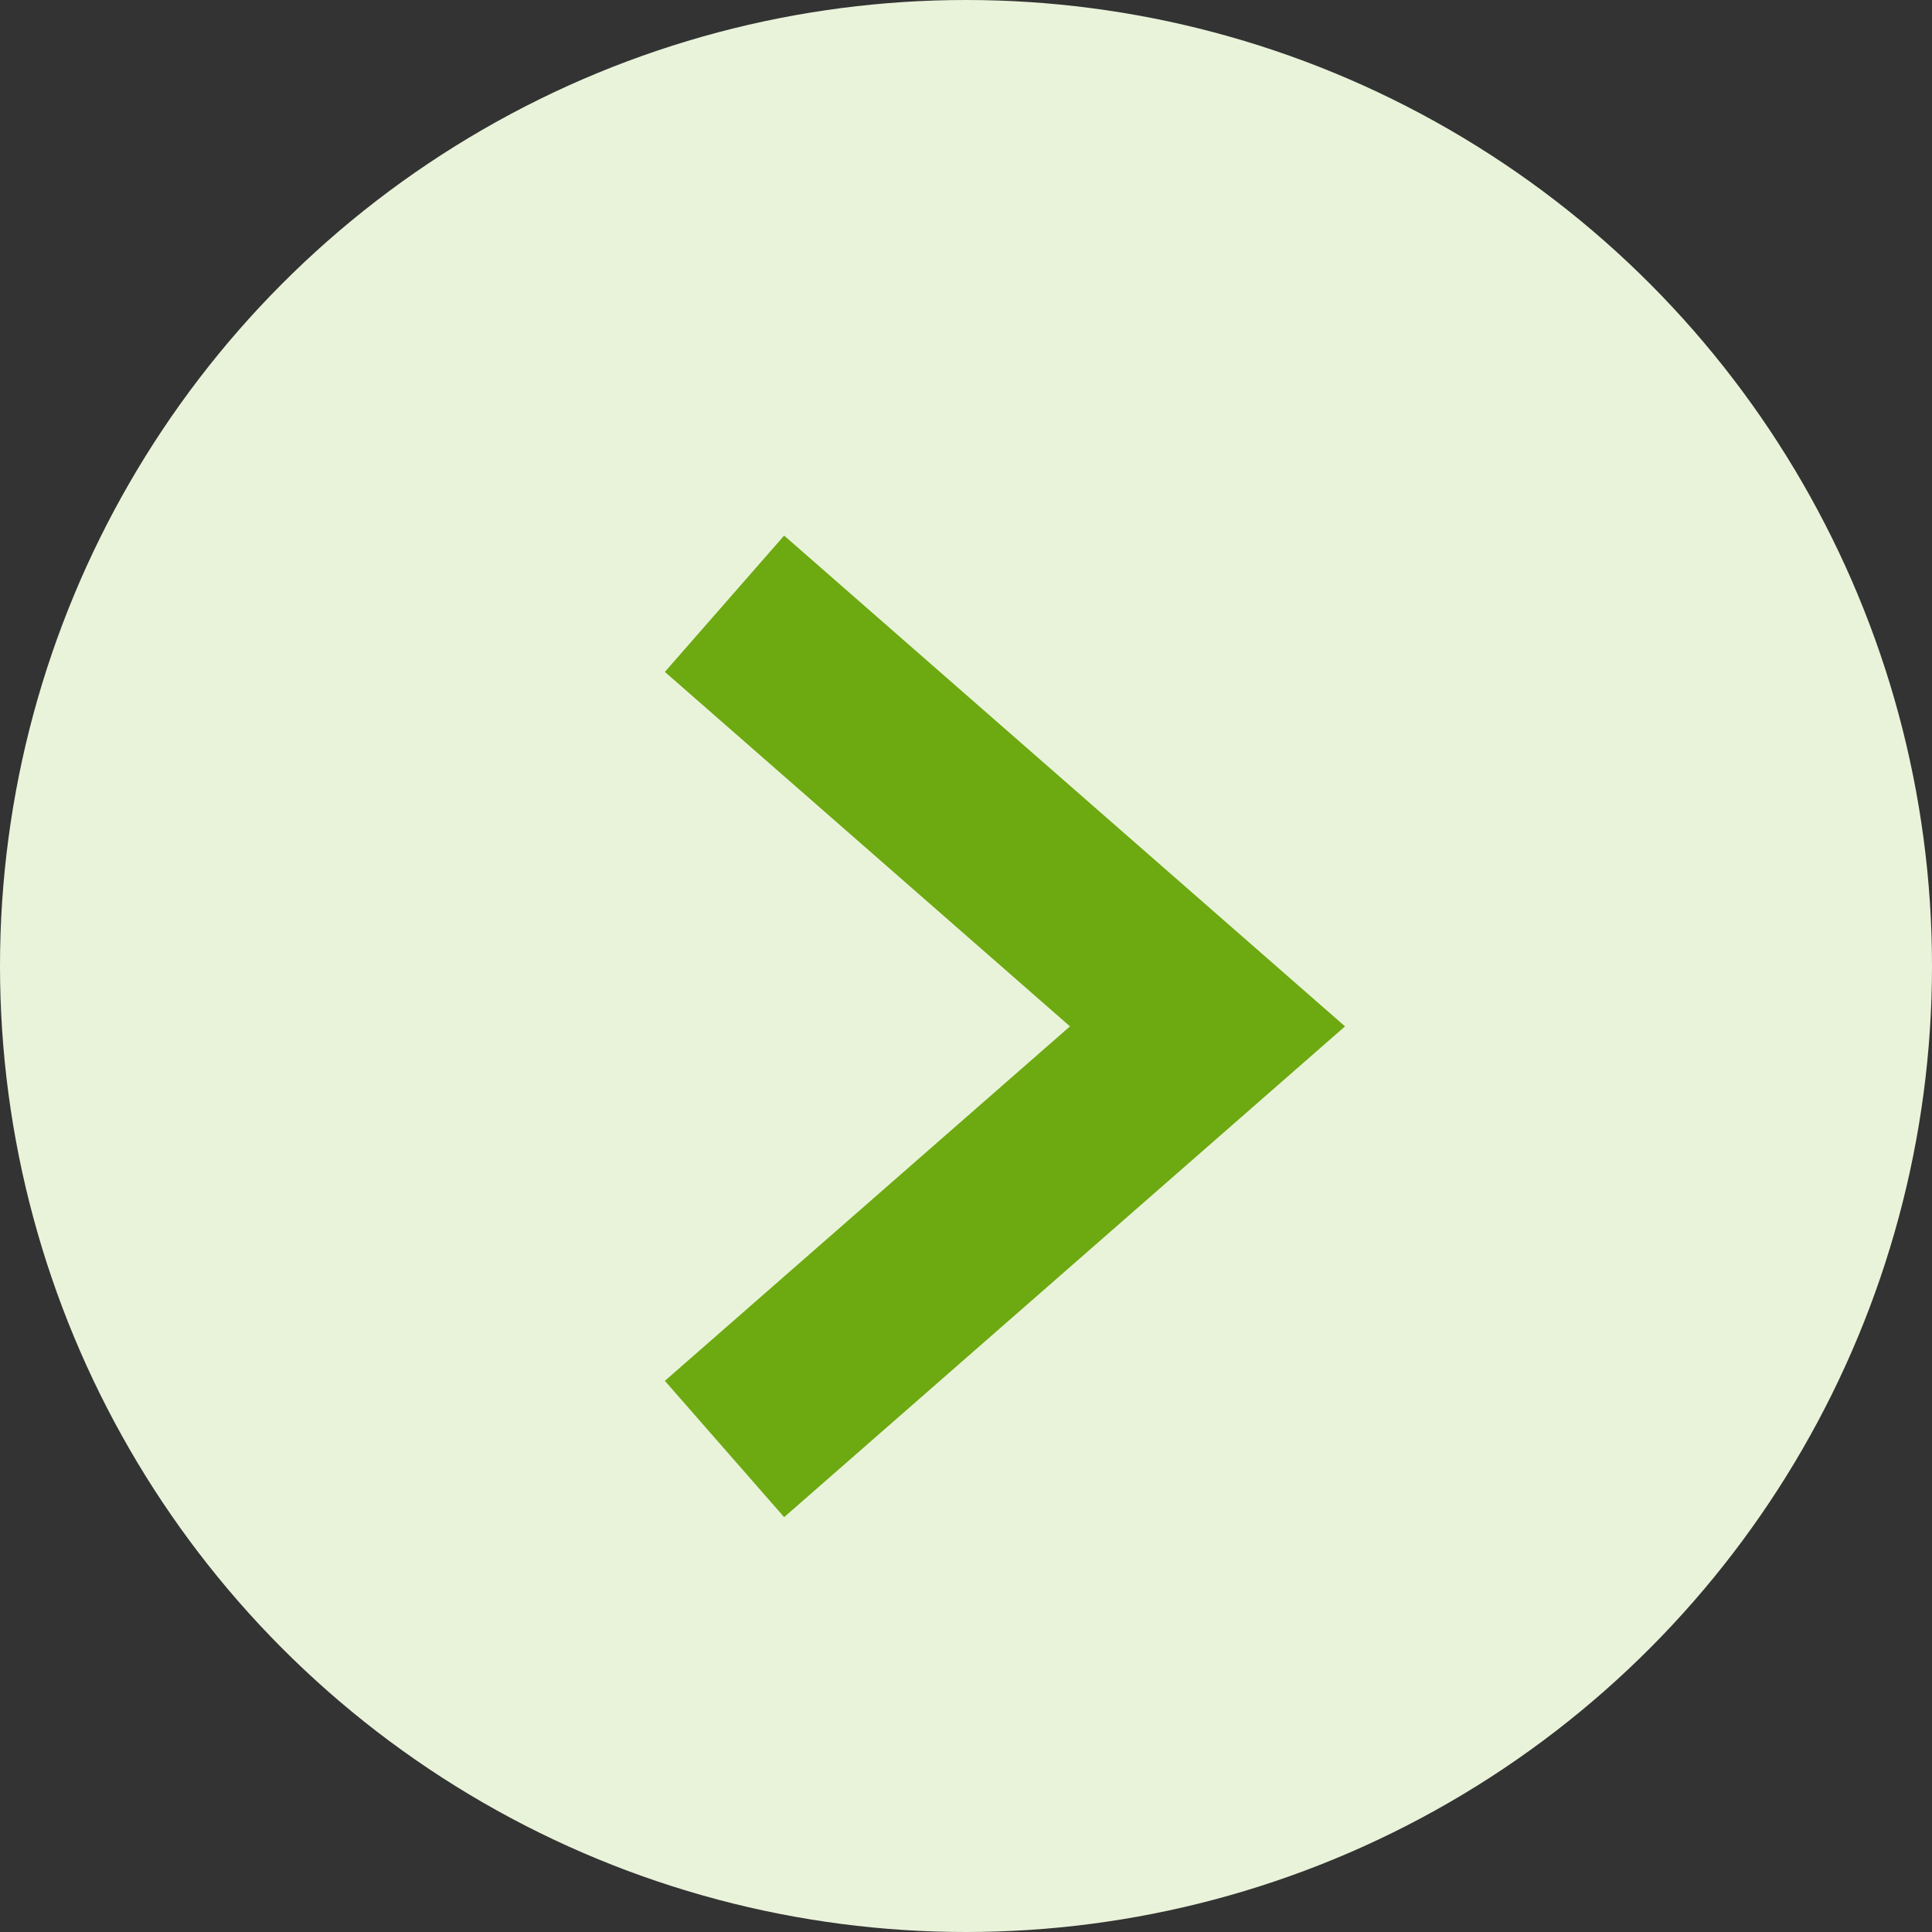
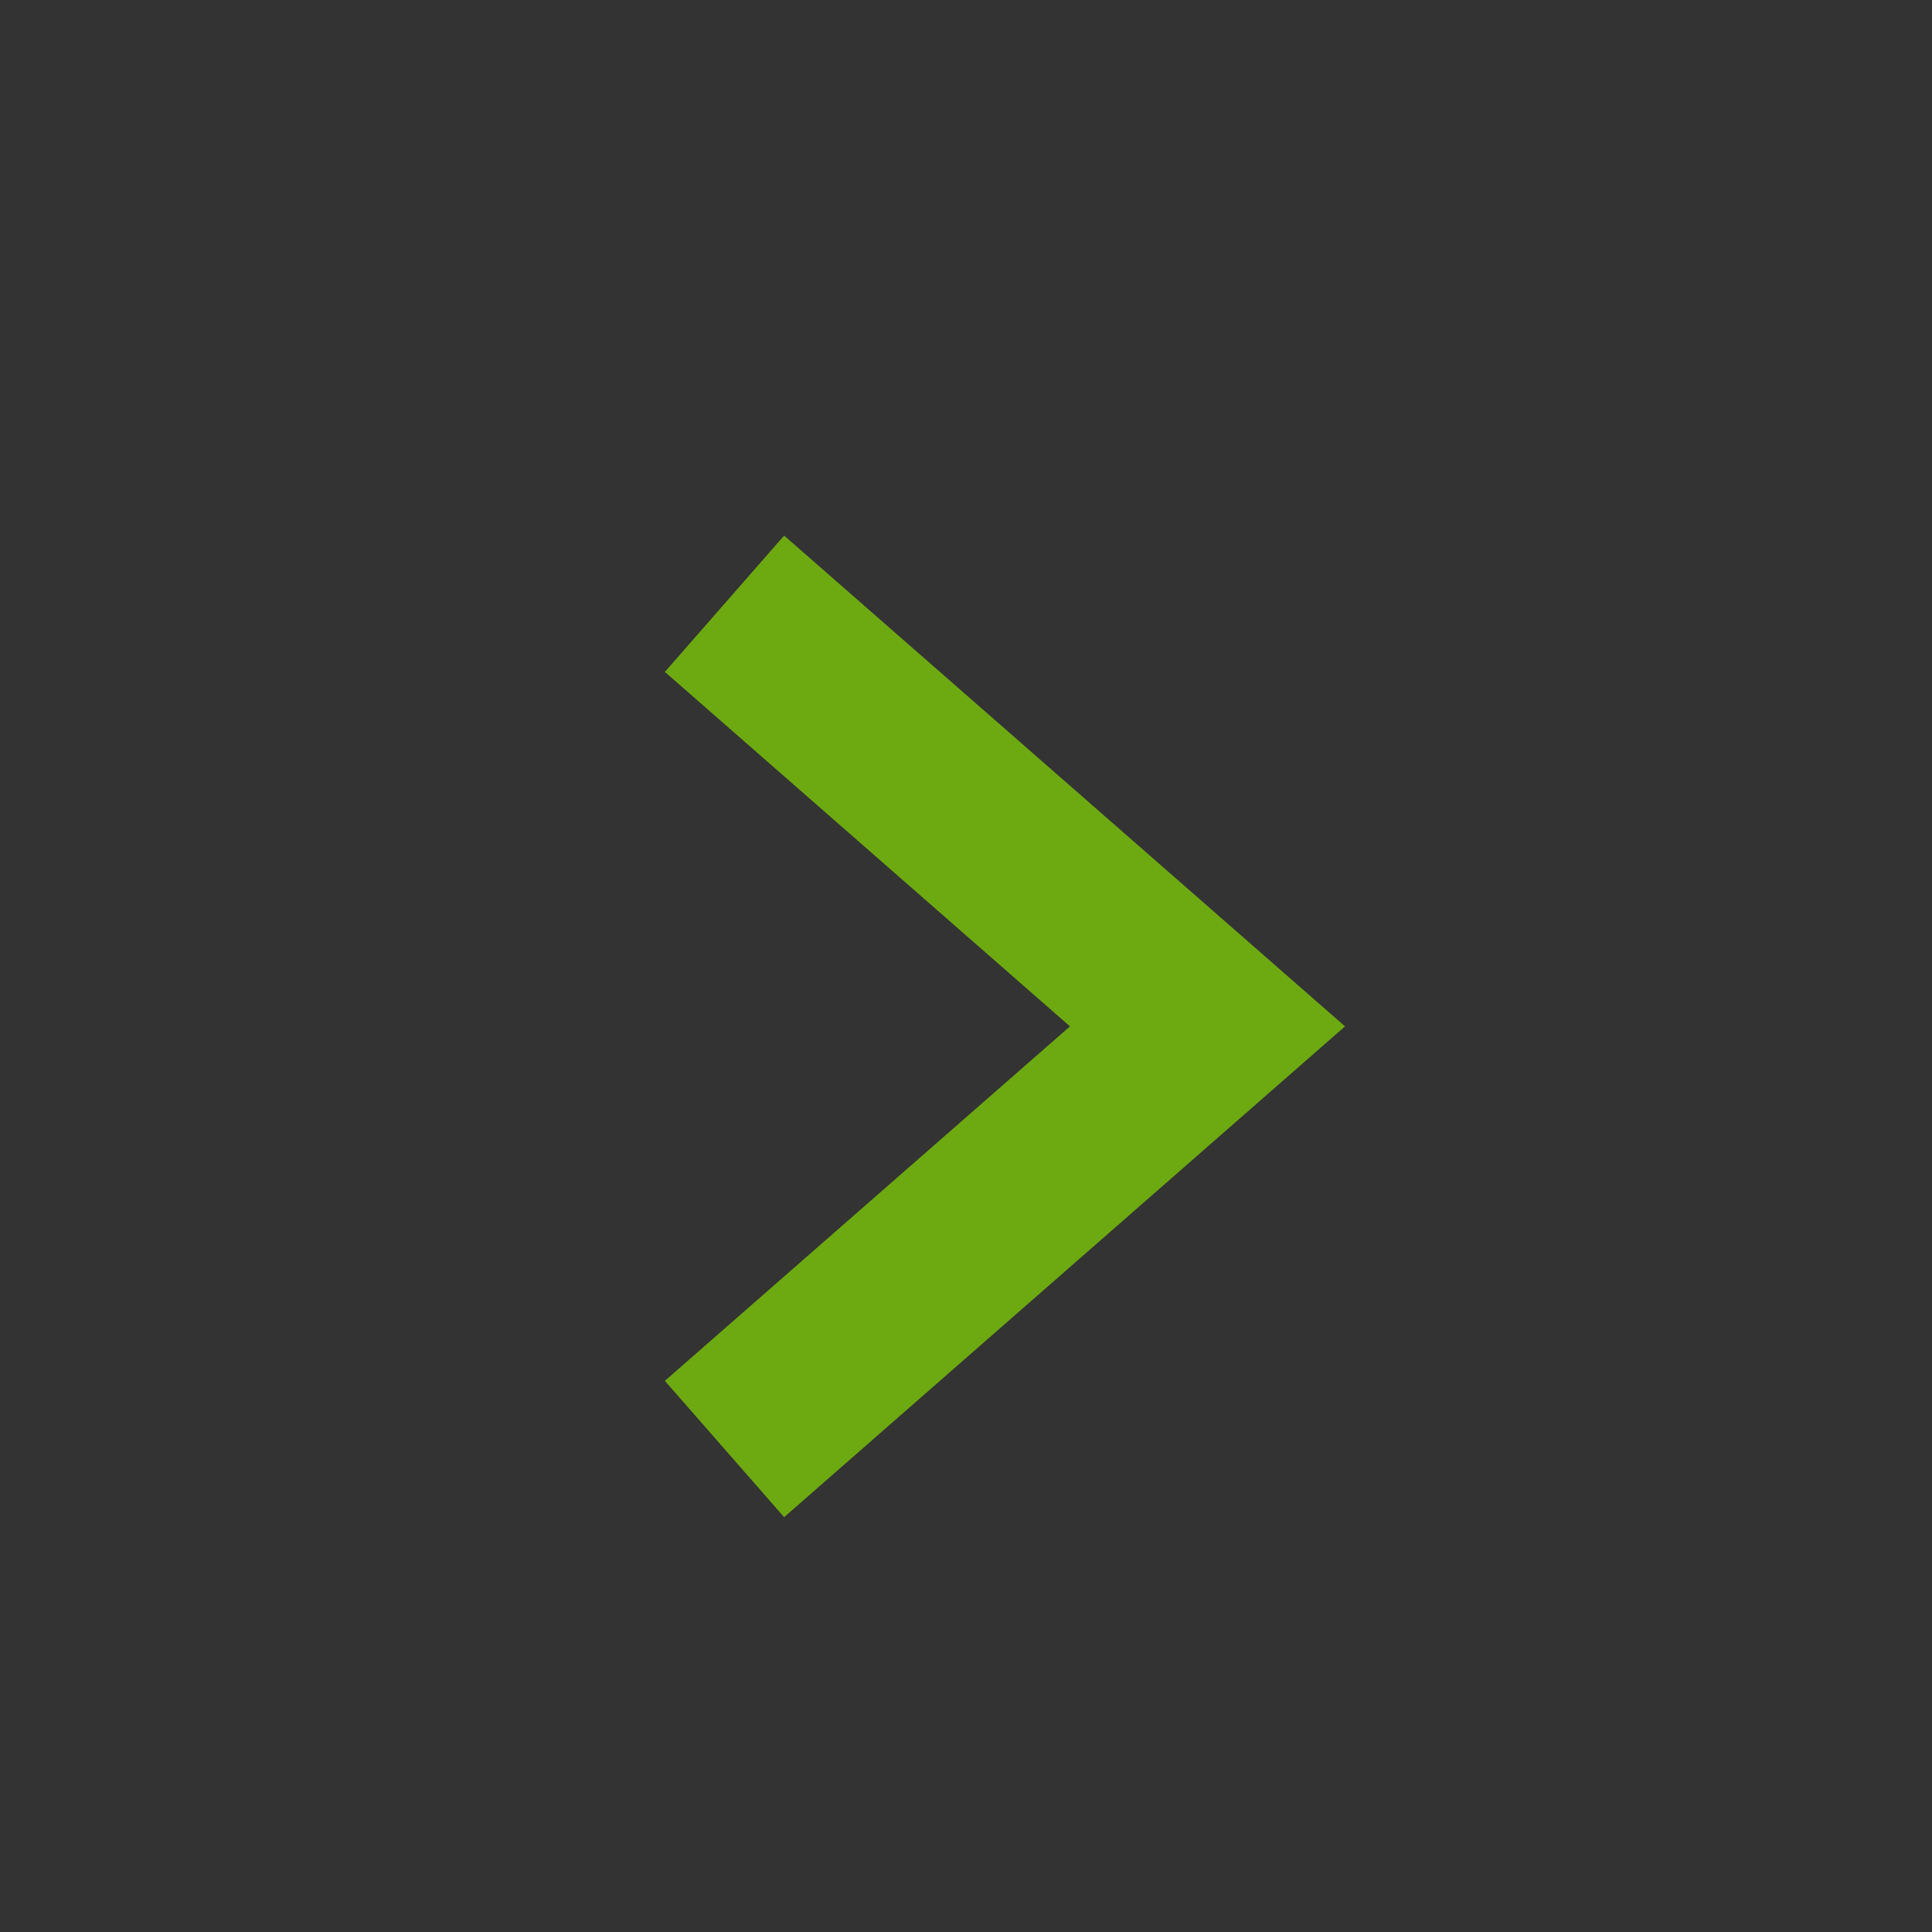
<svg xmlns="http://www.w3.org/2000/svg" width="16" height="16" viewBox="0 0 16 16" fill="none">
  <rect x="0" y="0" width="16" height="16" fill="#333333" stroke="none" />
-   <circle cx="8" cy="8" r="8" fill="#E9F3DA" />
  <path d="M6 5L10 8.5L6 12" stroke="#6DA911" stroke-width="1.5" />
</svg>